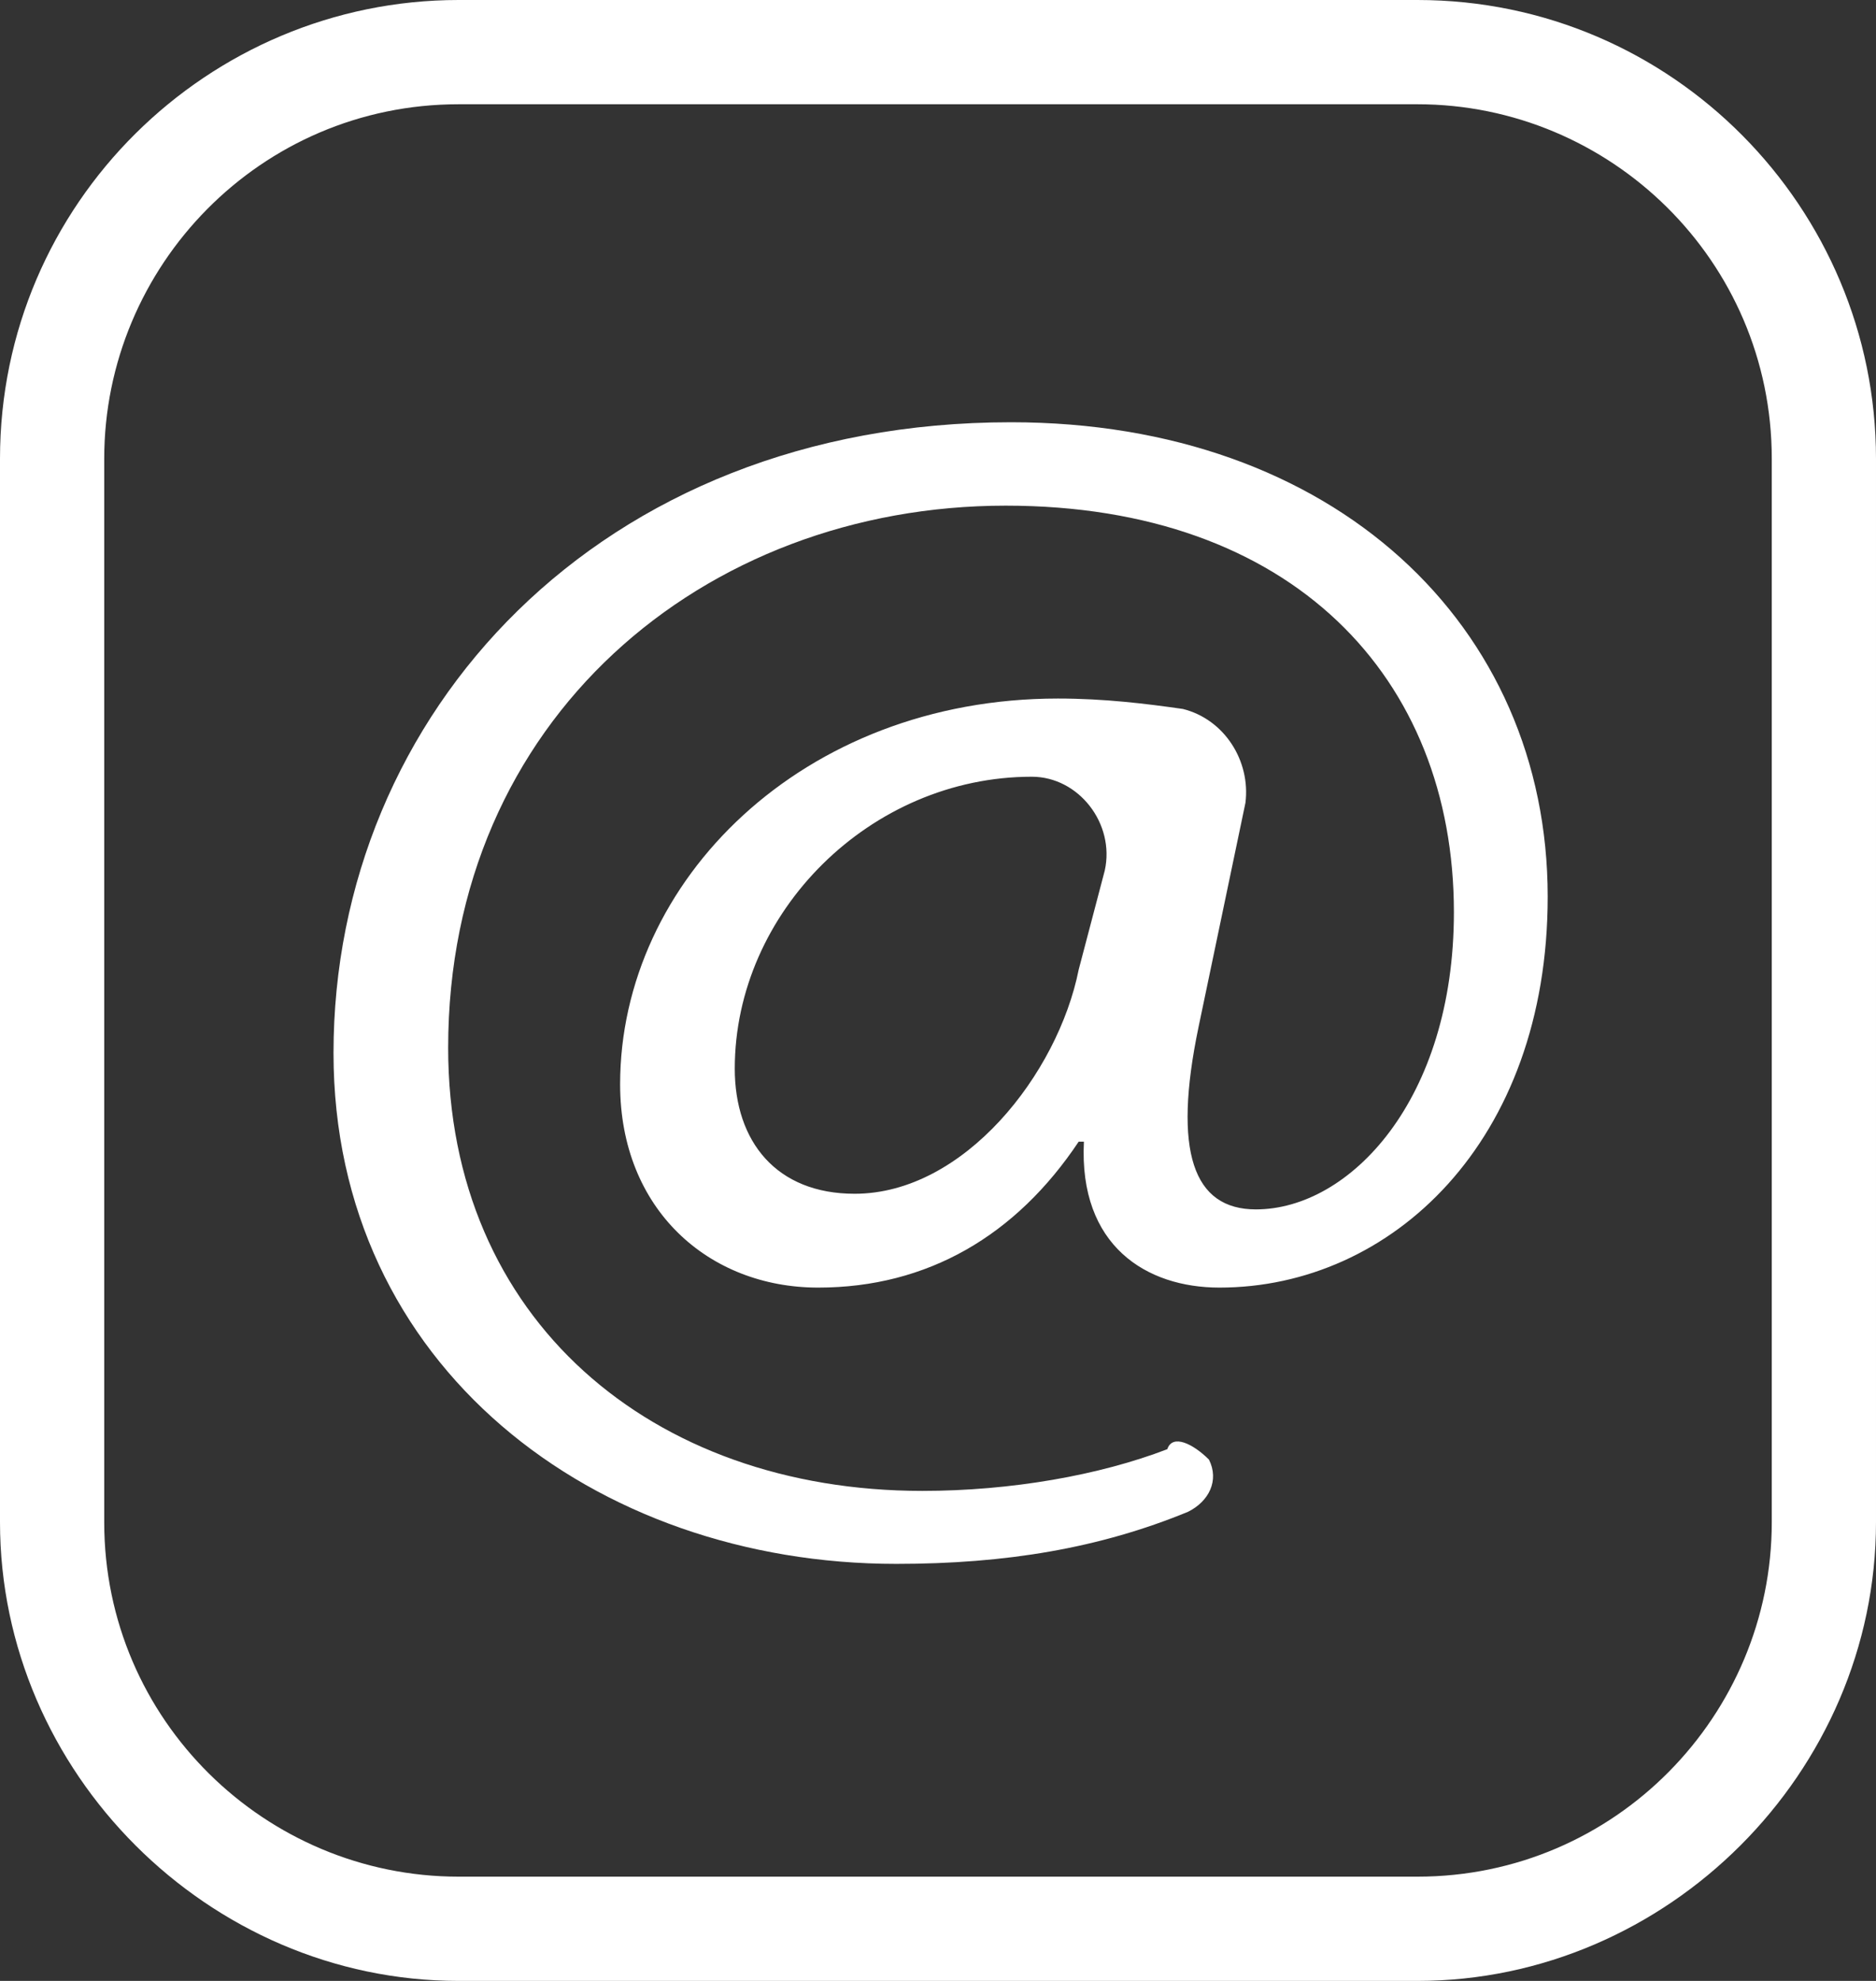
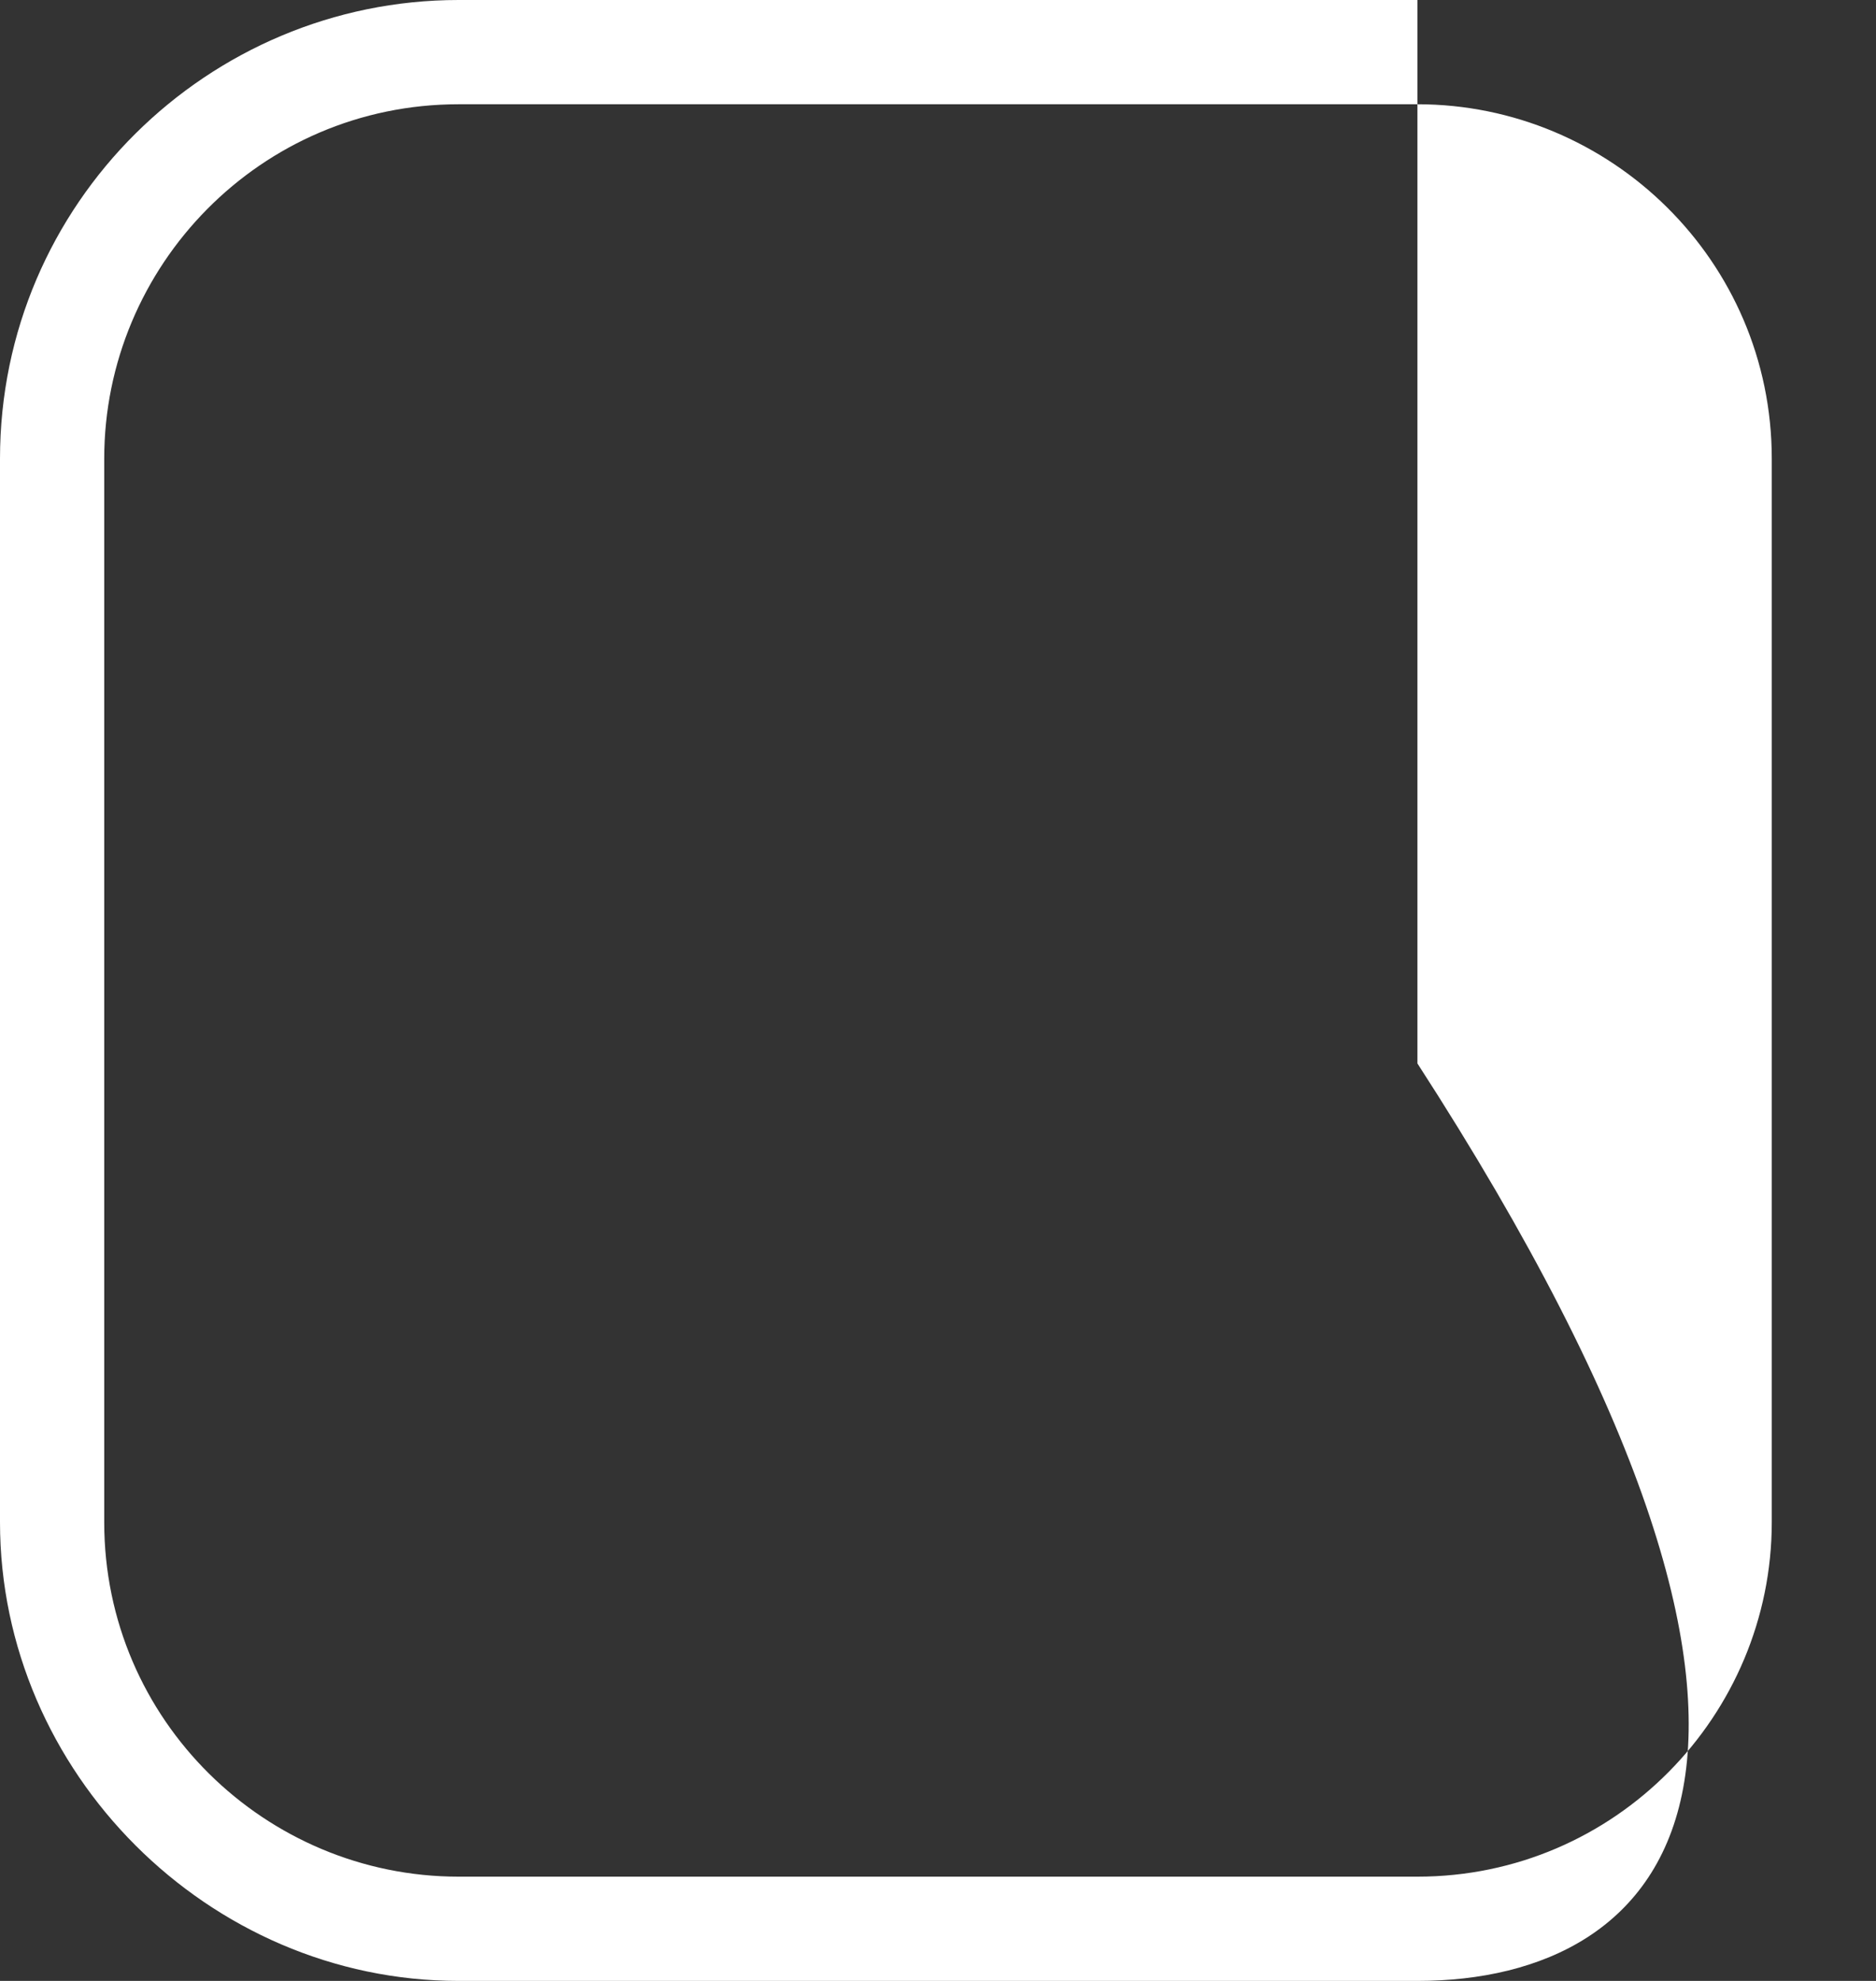
<svg xmlns="http://www.w3.org/2000/svg" fill="#ffffff" height="38" preserveAspectRatio="xMidYMid meet" version="1" viewBox="30.0 12.0 36.0 38.0" width="36" zoomAndPan="magnify">
  <rect x="30.0" y="12.0" width="36.0" height="38.0" fill="#333333" stroke="none" />
  <g id="change1_2">
-     <path d="M57.2,50H38.8C34,50,30,46,30,41.2V20.8c0-4.9,4-8.8,8.8-8.8h18.4c4.9,0,8.8,4,8.8,8.8v20.4C66,46,62,50,57.2,50z M38.8,14 c-3.8,0-6.8,3.1-6.8,6.8v20.4c0,3.8,3.1,6.8,6.8,6.8h18.4c3.8,0,6.8-3.1,6.8-6.8V20.8c0-3.8-3.1-6.8-6.8-6.8H38.8z" />
+     <path d="M57.2,50H38.8C34,50,30,46,30,41.2V20.8c0-4.9,4-8.8,8.8-8.8h18.4v20.4C66,46,62,50,57.2,50z M38.8,14 c-3.8,0-6.8,3.1-6.8,6.8v20.4c0,3.8,3.1,6.8,6.8,6.8h18.4c3.8,0,6.8-3.1,6.8-6.8V20.8c0-3.8-3.1-6.8-6.8-6.8H38.8z" />
  </g>
  <g>
    <g>
      <g id="change1_1">
-         <path d="M53.2,40c0.2,0.4,0,0.8-0.4,1c-1.7,0.7-3.5,1-5.6,1c-5.8,0-10.8-3.8-10.8-9.8c0-6.5,5.1-12.1,13-12.1 c6.2,0,10.3,3.9,10.3,9.1c0,4.7-3,7.5-6.3,7.5c-1.4,0-2.7-0.8-2.6-2.8h-0.1c-1.2,1.8-2.9,2.8-5,2.8s-3.8-1.5-3.8-3.9 c0-3.9,3.5-7.4,8.4-7.4c0.9,0,1.7,0.1,2.4,0.2c0.8,0.2,1.3,1,1.2,1.8L53,31.7c-0.5,2.4-0.1,3.5,1.1,3.5c1.8,0,3.8-2.1,3.8-5.7 c0-4.5-3.1-7.8-8.6-7.8c-5.8,0-10.7,4.1-10.7,10.4c0,5.2,3.9,8.5,9.1,8.5c1.7,0,3.4-0.3,4.7-0.8C52.5,39.5,52.9,39.7,53.2,40 L53.2,40z M51.2,28.7c0.2-0.9-0.5-1.8-1.4-1.8l0,0c-3.1,0-5.7,2.6-5.7,5.6c0,1.4,0.8,2.4,2.3,2.4c2.1,0,3.9-2.3,4.3-4.3 L51.2,28.7z" />
-       </g>
+         </g>
    </g>
  </g>
</svg>